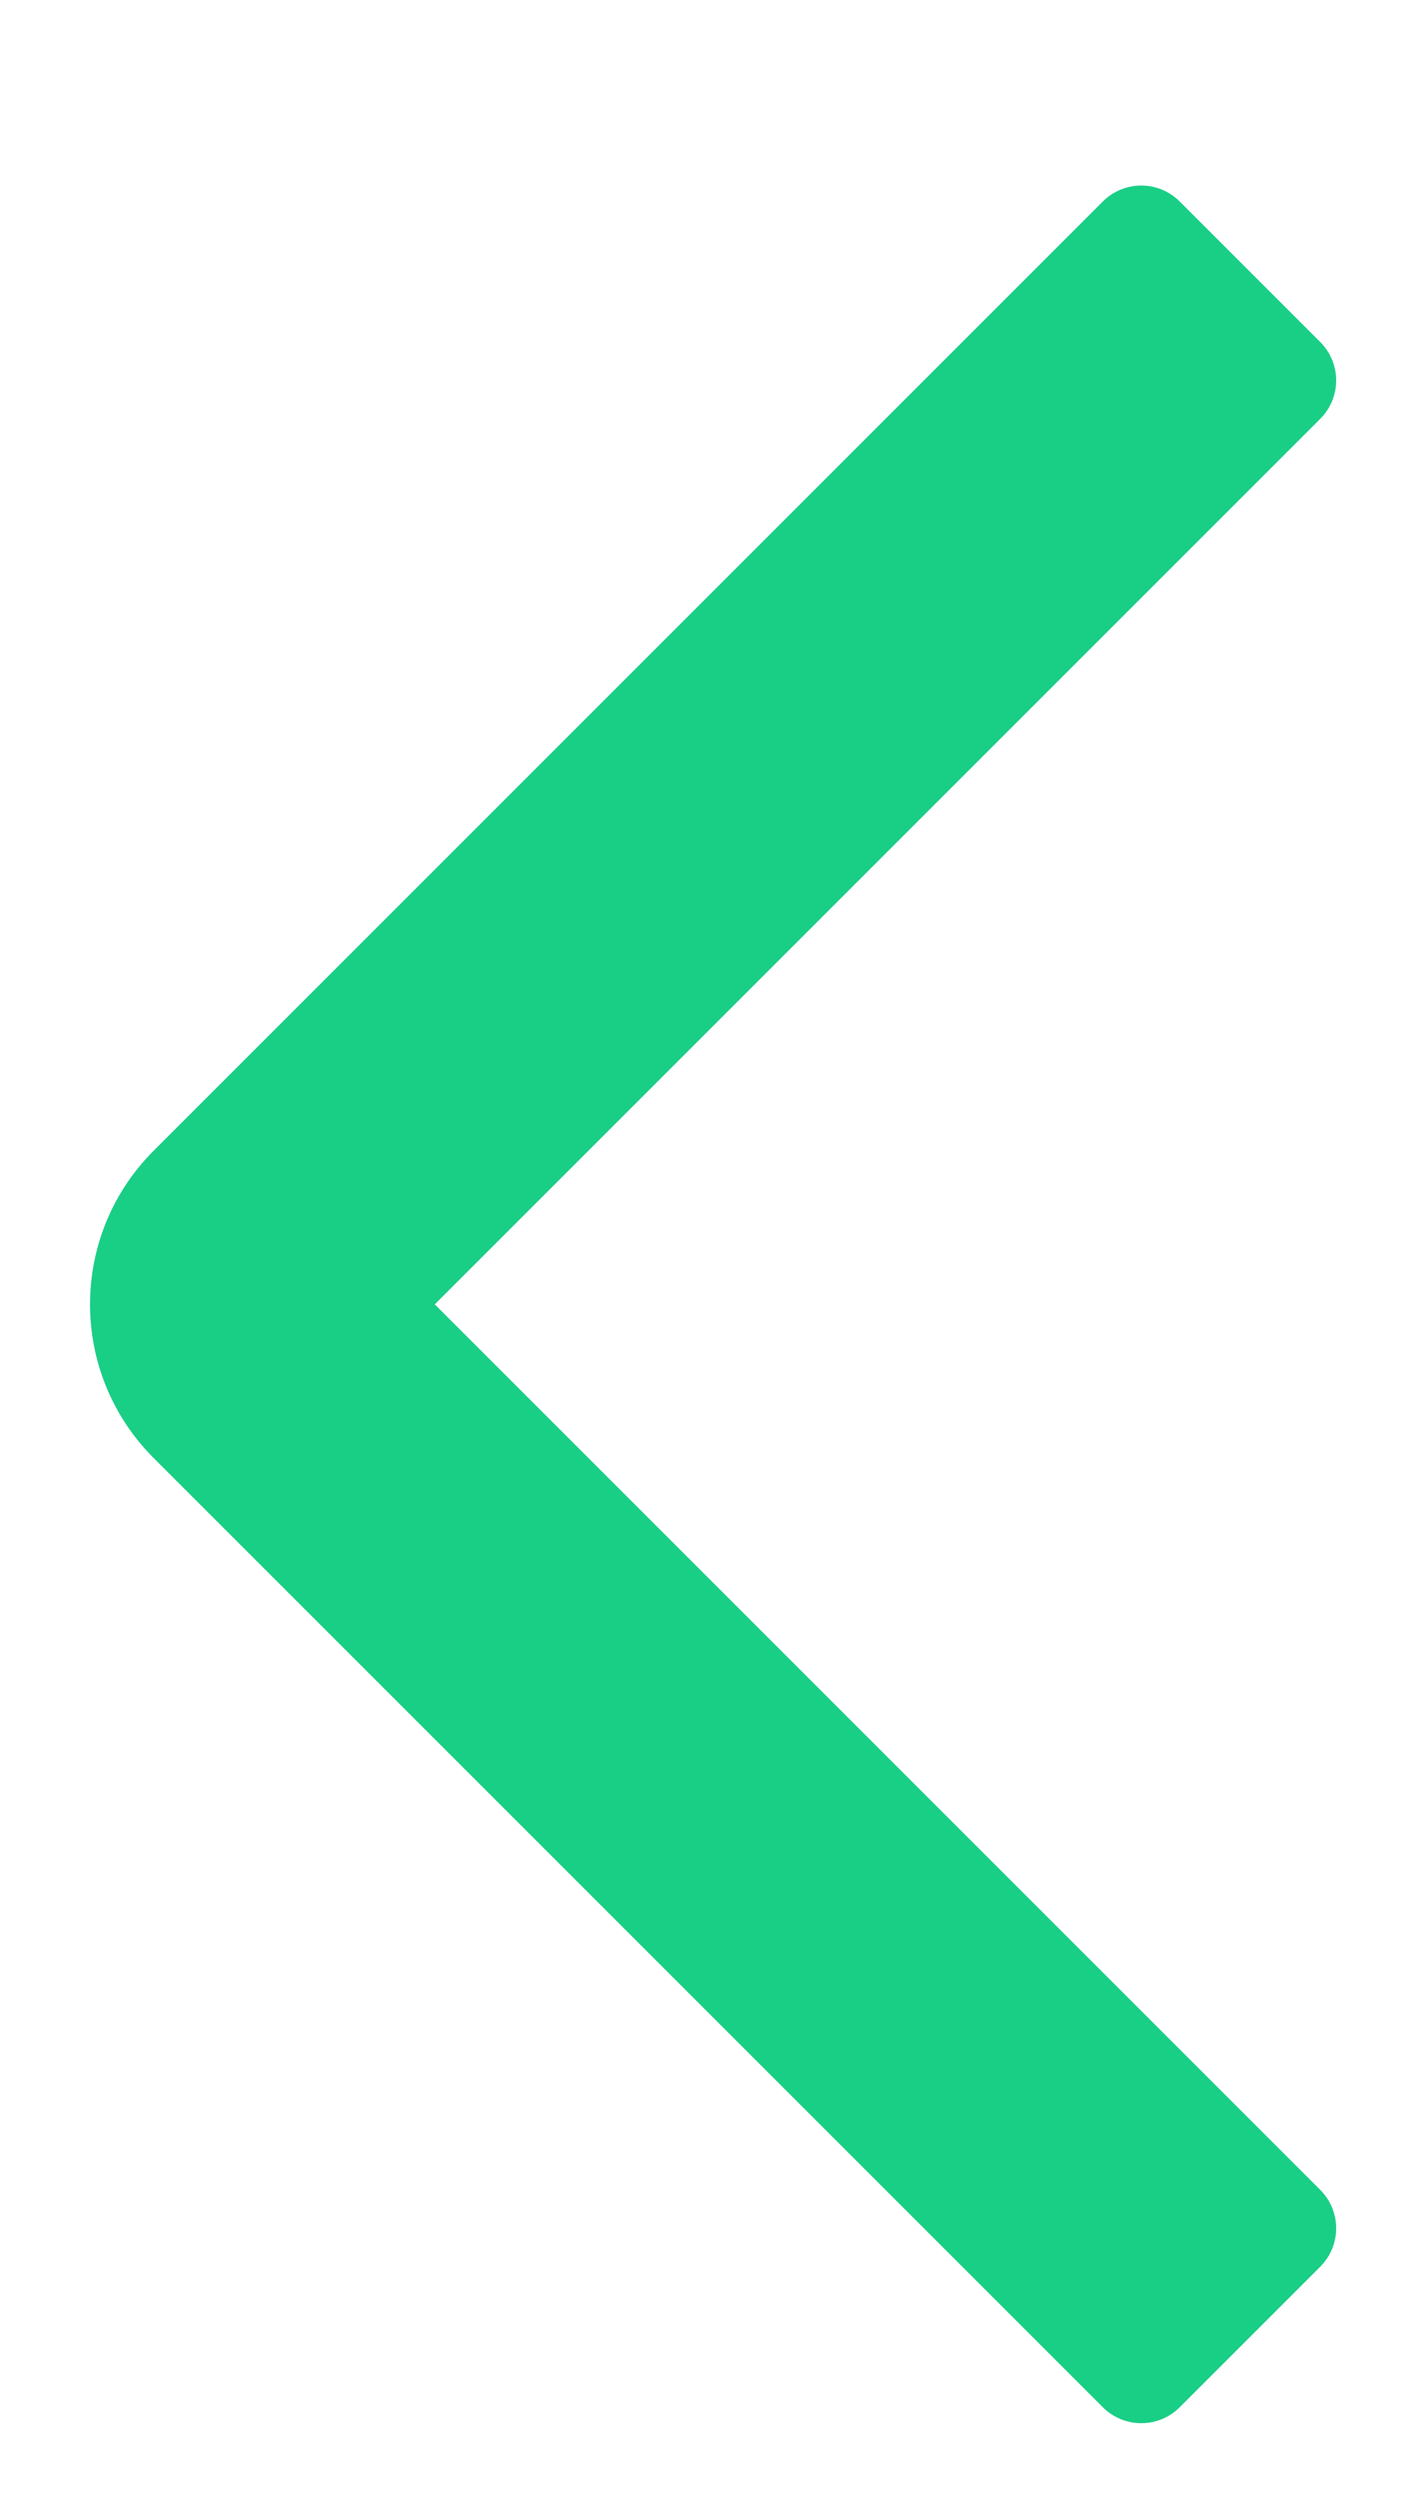
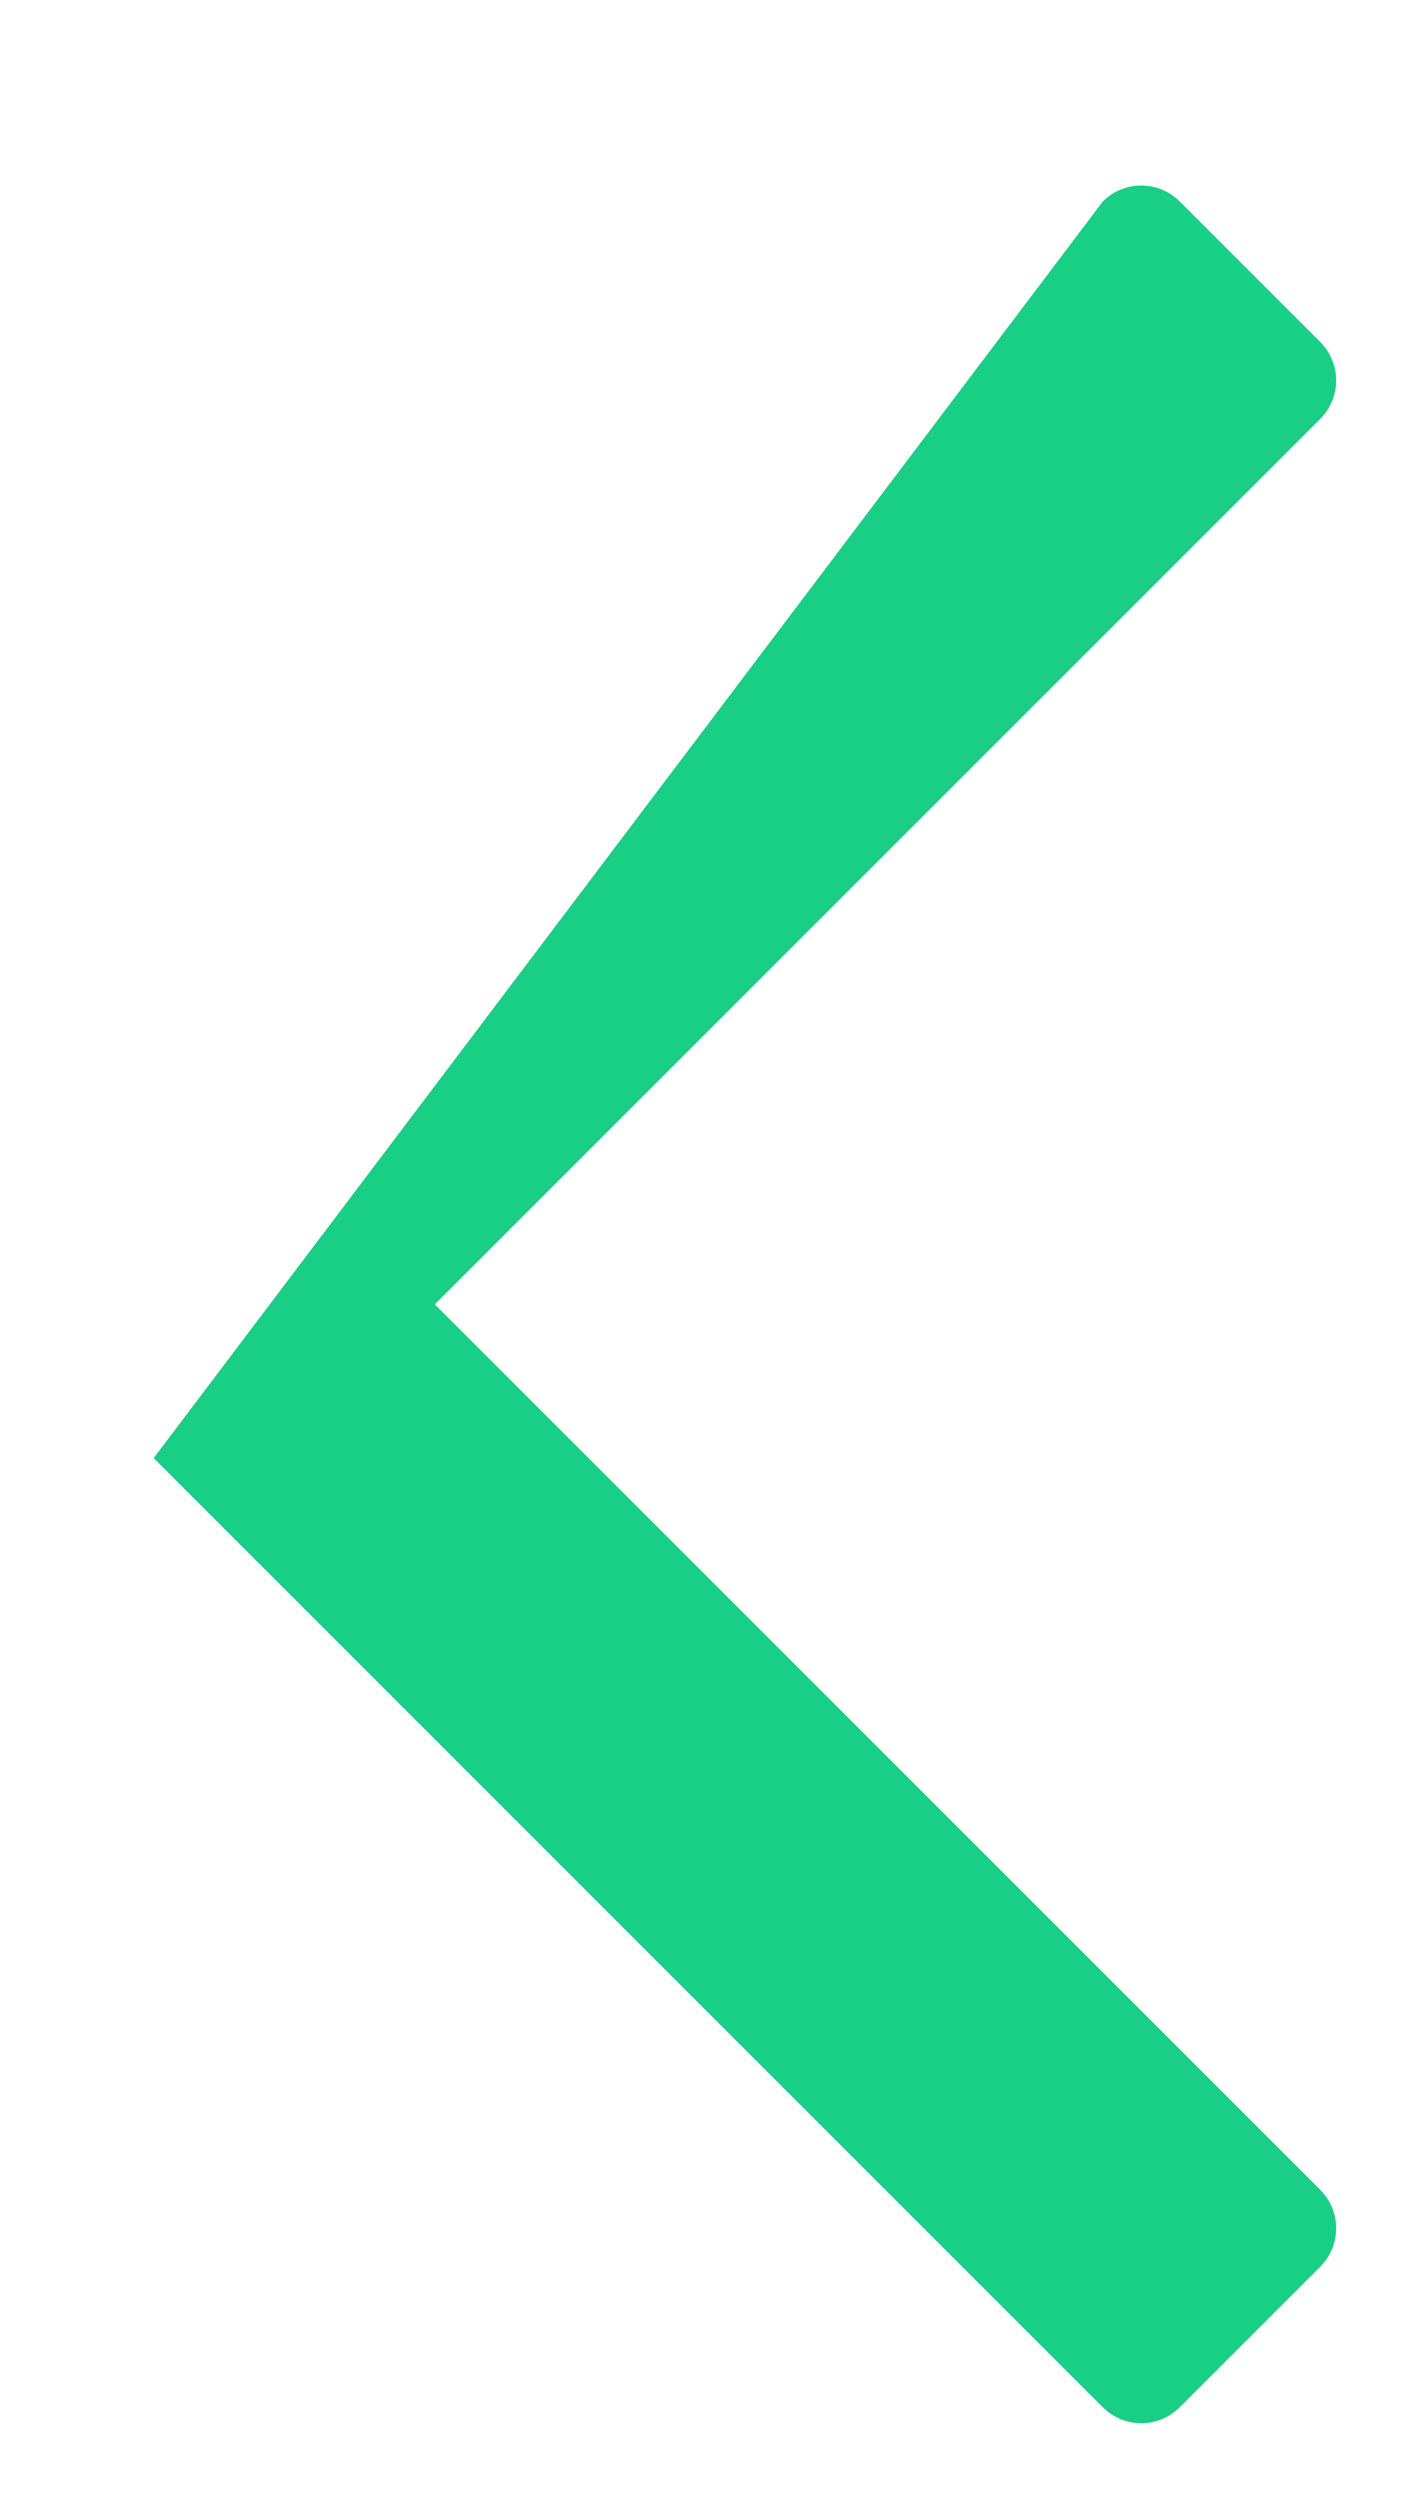
<svg xmlns="http://www.w3.org/2000/svg" viewBox="0 0 13 23" fill="#19CE85" stroke-width="0.5">
-   <path clip-rule="evenodd" d="M1.414 13.414C0.633 12.633 0.633 11.367 1.414 10.586L10.146 1.854C10.342 1.658 10.658 1.658 10.854 1.854L12.146 3.146C12.342 3.342 12.342 3.658 12.146 3.854L4 12L12.146 20.146C12.342 20.342 12.342 20.658 12.146 20.854L10.854 22.146C10.658 22.342 10.342 22.342 10.146 22.146L1.414 13.414Z" fill-rule="evenodd" />
+   <path clip-rule="evenodd" d="M1.414 13.414L10.146 1.854C10.342 1.658 10.658 1.658 10.854 1.854L12.146 3.146C12.342 3.342 12.342 3.658 12.146 3.854L4 12L12.146 20.146C12.342 20.342 12.342 20.658 12.146 20.854L10.854 22.146C10.658 22.342 10.342 22.342 10.146 22.146L1.414 13.414Z" fill-rule="evenodd" />
</svg>